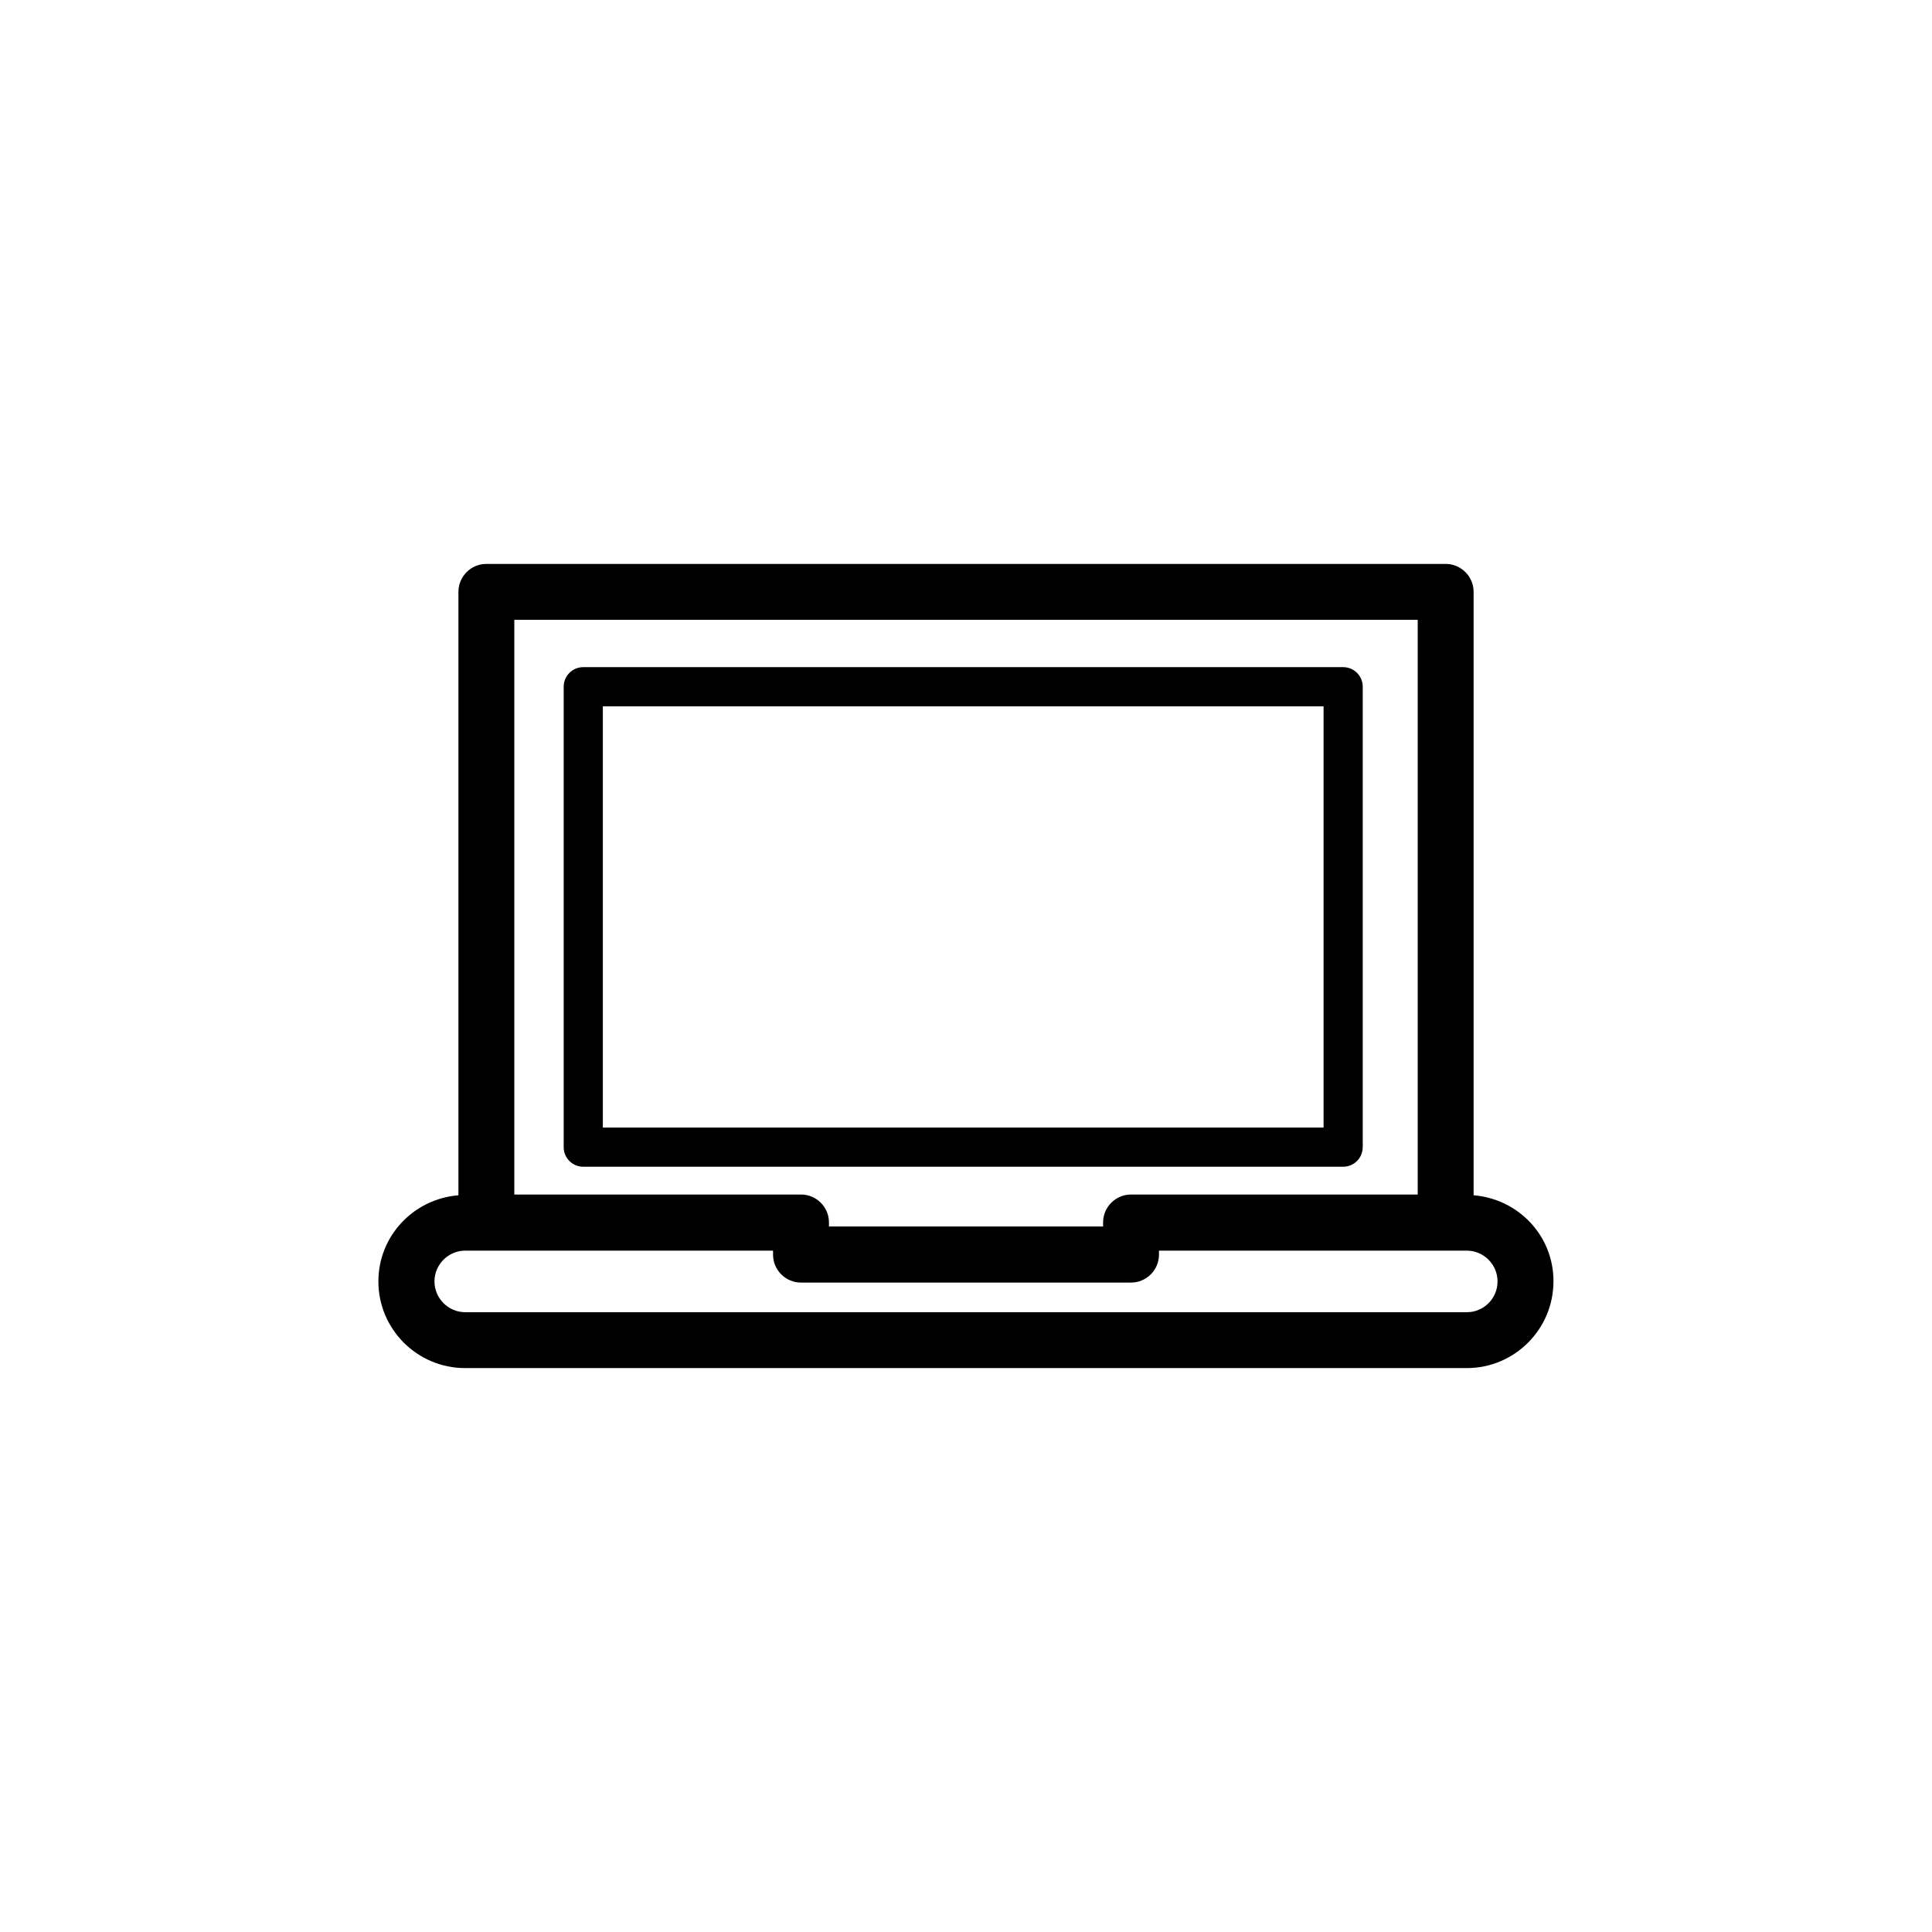
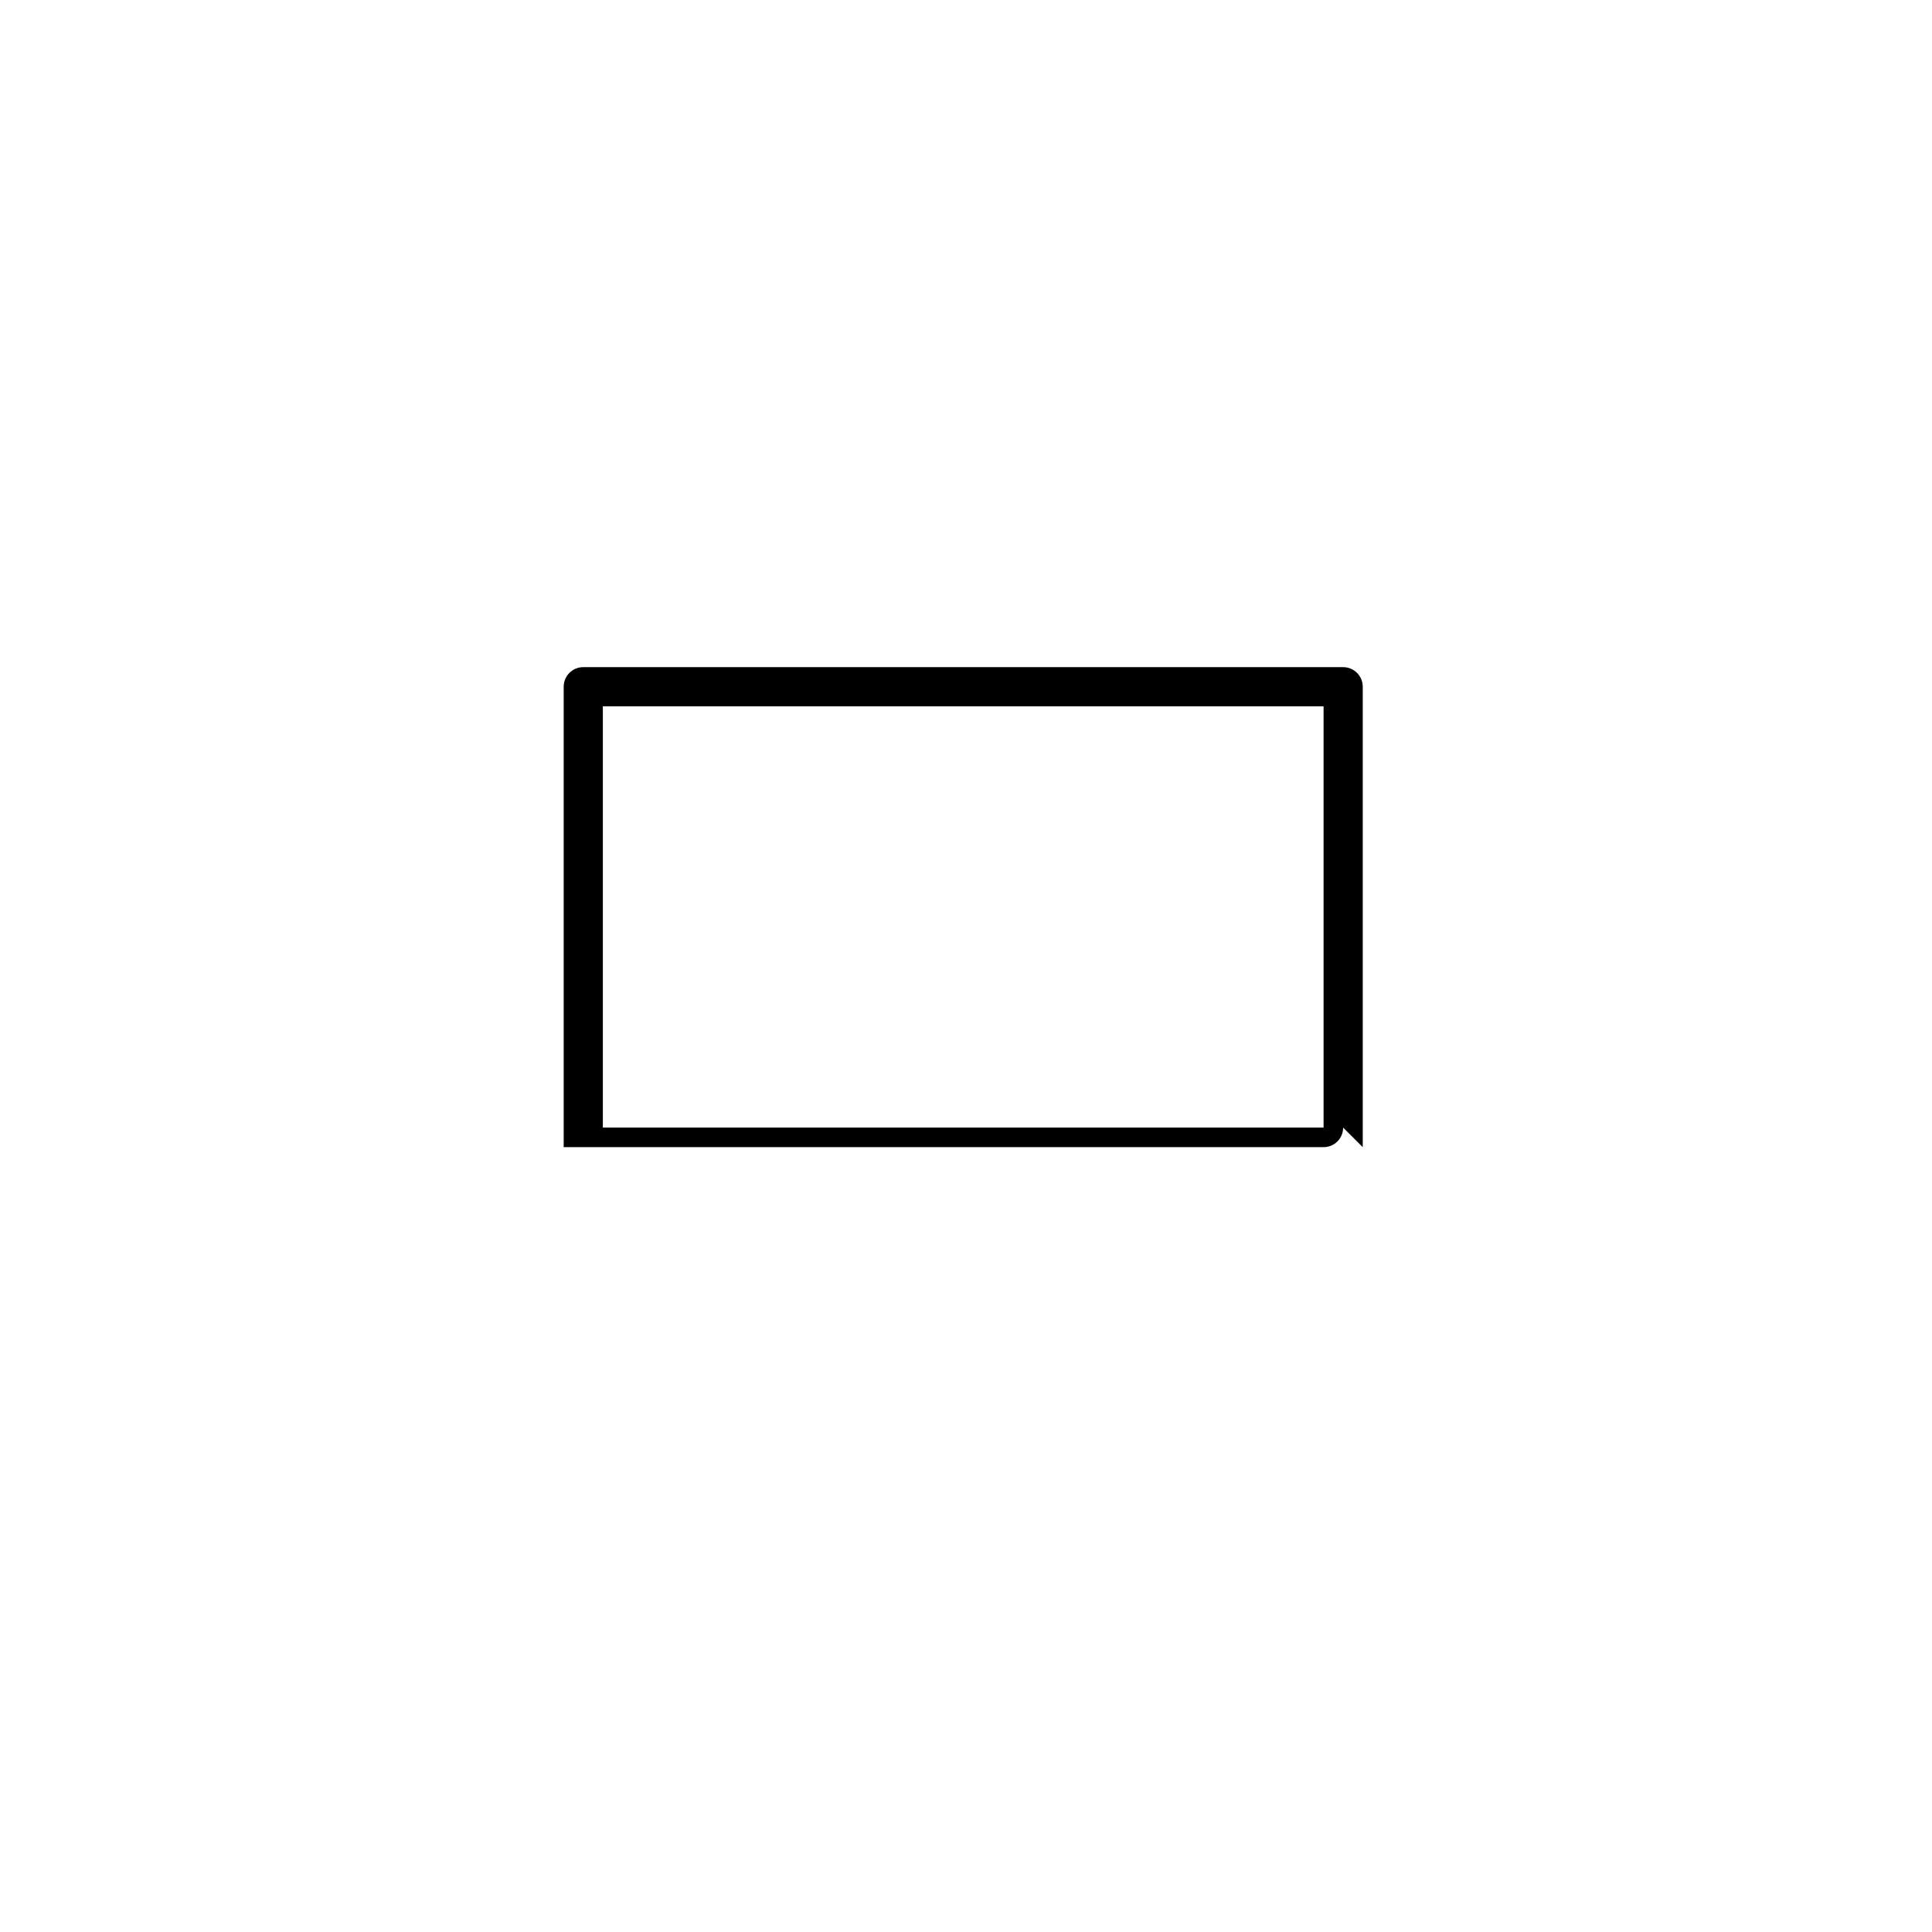
<svg xmlns="http://www.w3.org/2000/svg" fill="#000000" width="800px" height="800px" version="1.1" viewBox="144 144 512 512">
  <g>
-     <path d="m534.52 460.76v-159.91c0-4.082-3.324-7.406-7.406-7.406h-254.22c-4.082 0-7.406 3.324-7.406 7.406v159.91c-11.84 0.957-21.211 10.73-21.211 22.824 0 12.695 10.328 22.973 22.973 22.973h265.46c12.695 0 22.973-10.328 22.973-22.973 0.055-12.094-9.316-21.867-21.156-22.824zm-254.22-152.5h239.41v152.3h-75.973c-4.082 0-7.406 3.324-7.406 7.406v1.059h-72.648v-1.059c0-4.082-3.324-7.406-7.406-7.406h-75.977zm252.41 183.49h-265.41c-4.484 0-8.16-3.68-8.16-8.16 0-4.484 3.68-8.16 8.16-8.16h81.566v1.059c0 4.082 3.324 7.406 7.406 7.406h87.461c4.082 0 7.406-3.324 7.406-7.406v-1.059h81.566c4.484 0 8.16 3.68 8.16 8.16s-3.629 8.16-8.16 8.16z" />
-     <path d="m505.14 448.01v-122.02c0-2.871-2.316-5.188-5.188-5.188h-201.38c-2.871 0-5.188 2.316-5.188 5.188v122.02c0 2.871 2.316 5.188 5.188 5.188h201.37c2.871 0 5.191-2.316 5.191-5.188zm-10.379-5.188h-191v-111.64h191z" />
+     <path d="m505.14 448.01v-122.02c0-2.871-2.316-5.188-5.188-5.188h-201.38c-2.871 0-5.188 2.316-5.188 5.188v122.02h201.37c2.871 0 5.191-2.316 5.191-5.188zm-10.379-5.188h-191v-111.64h191z" />
  </g>
</svg>